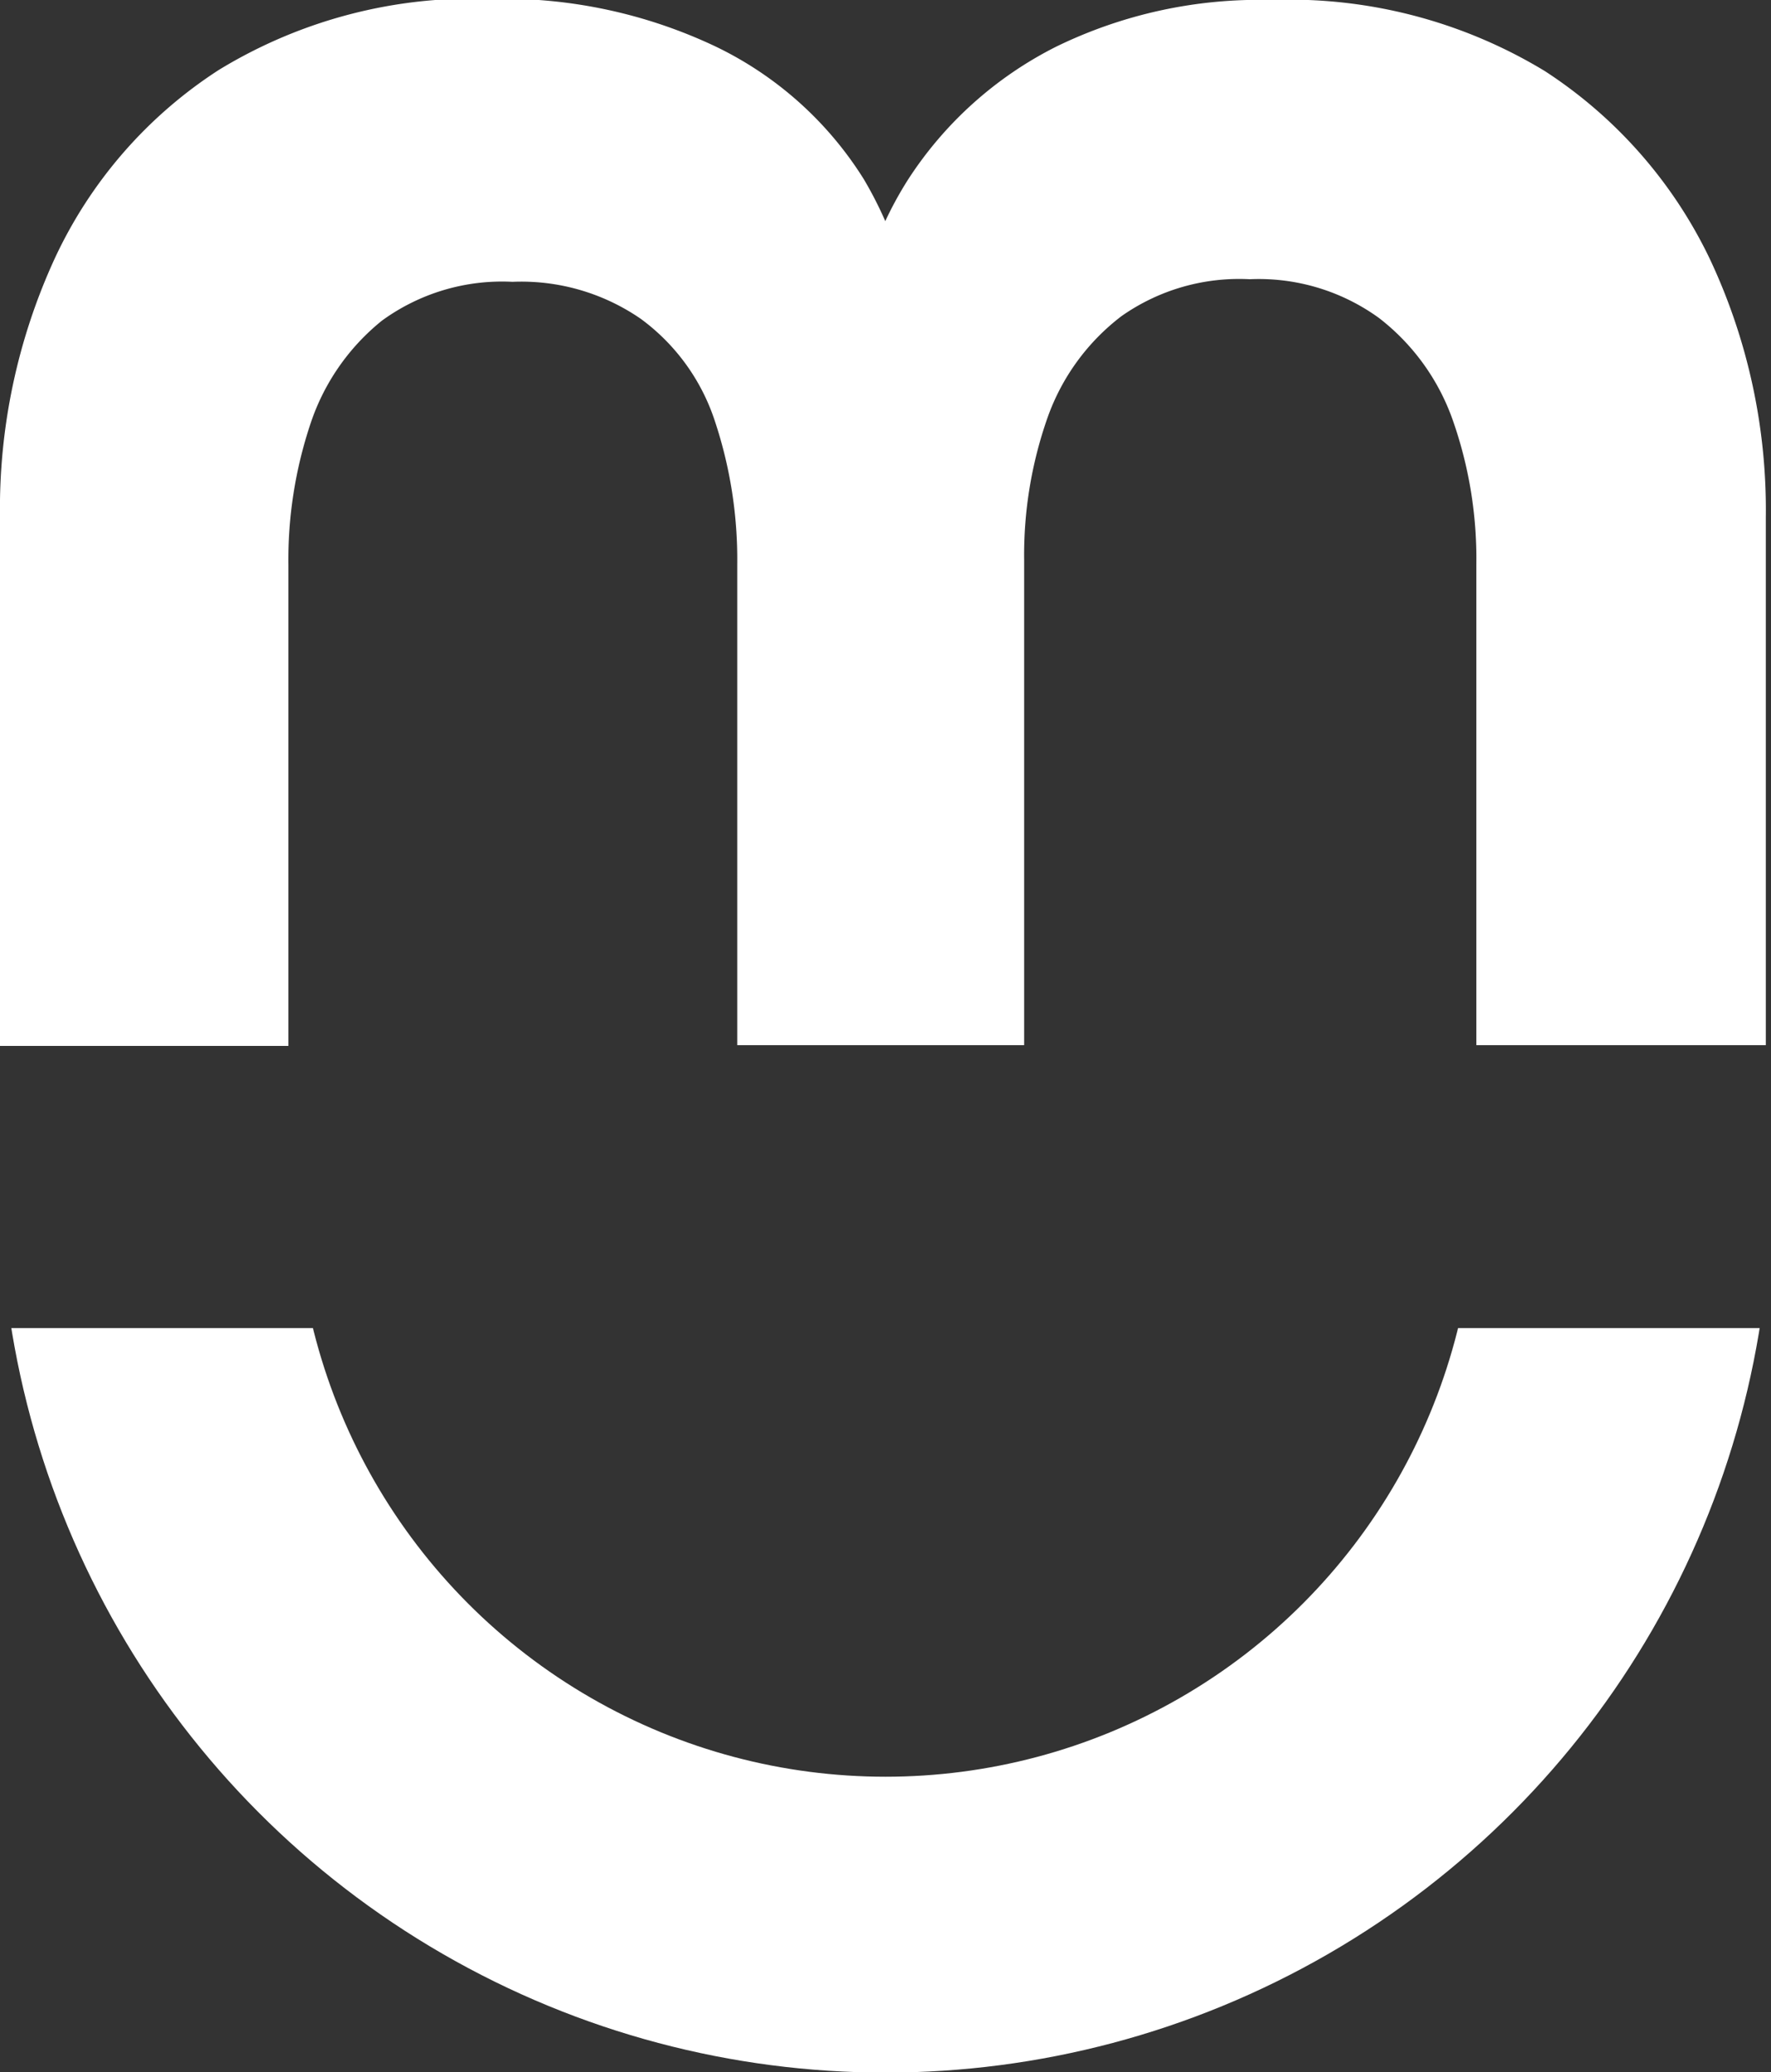
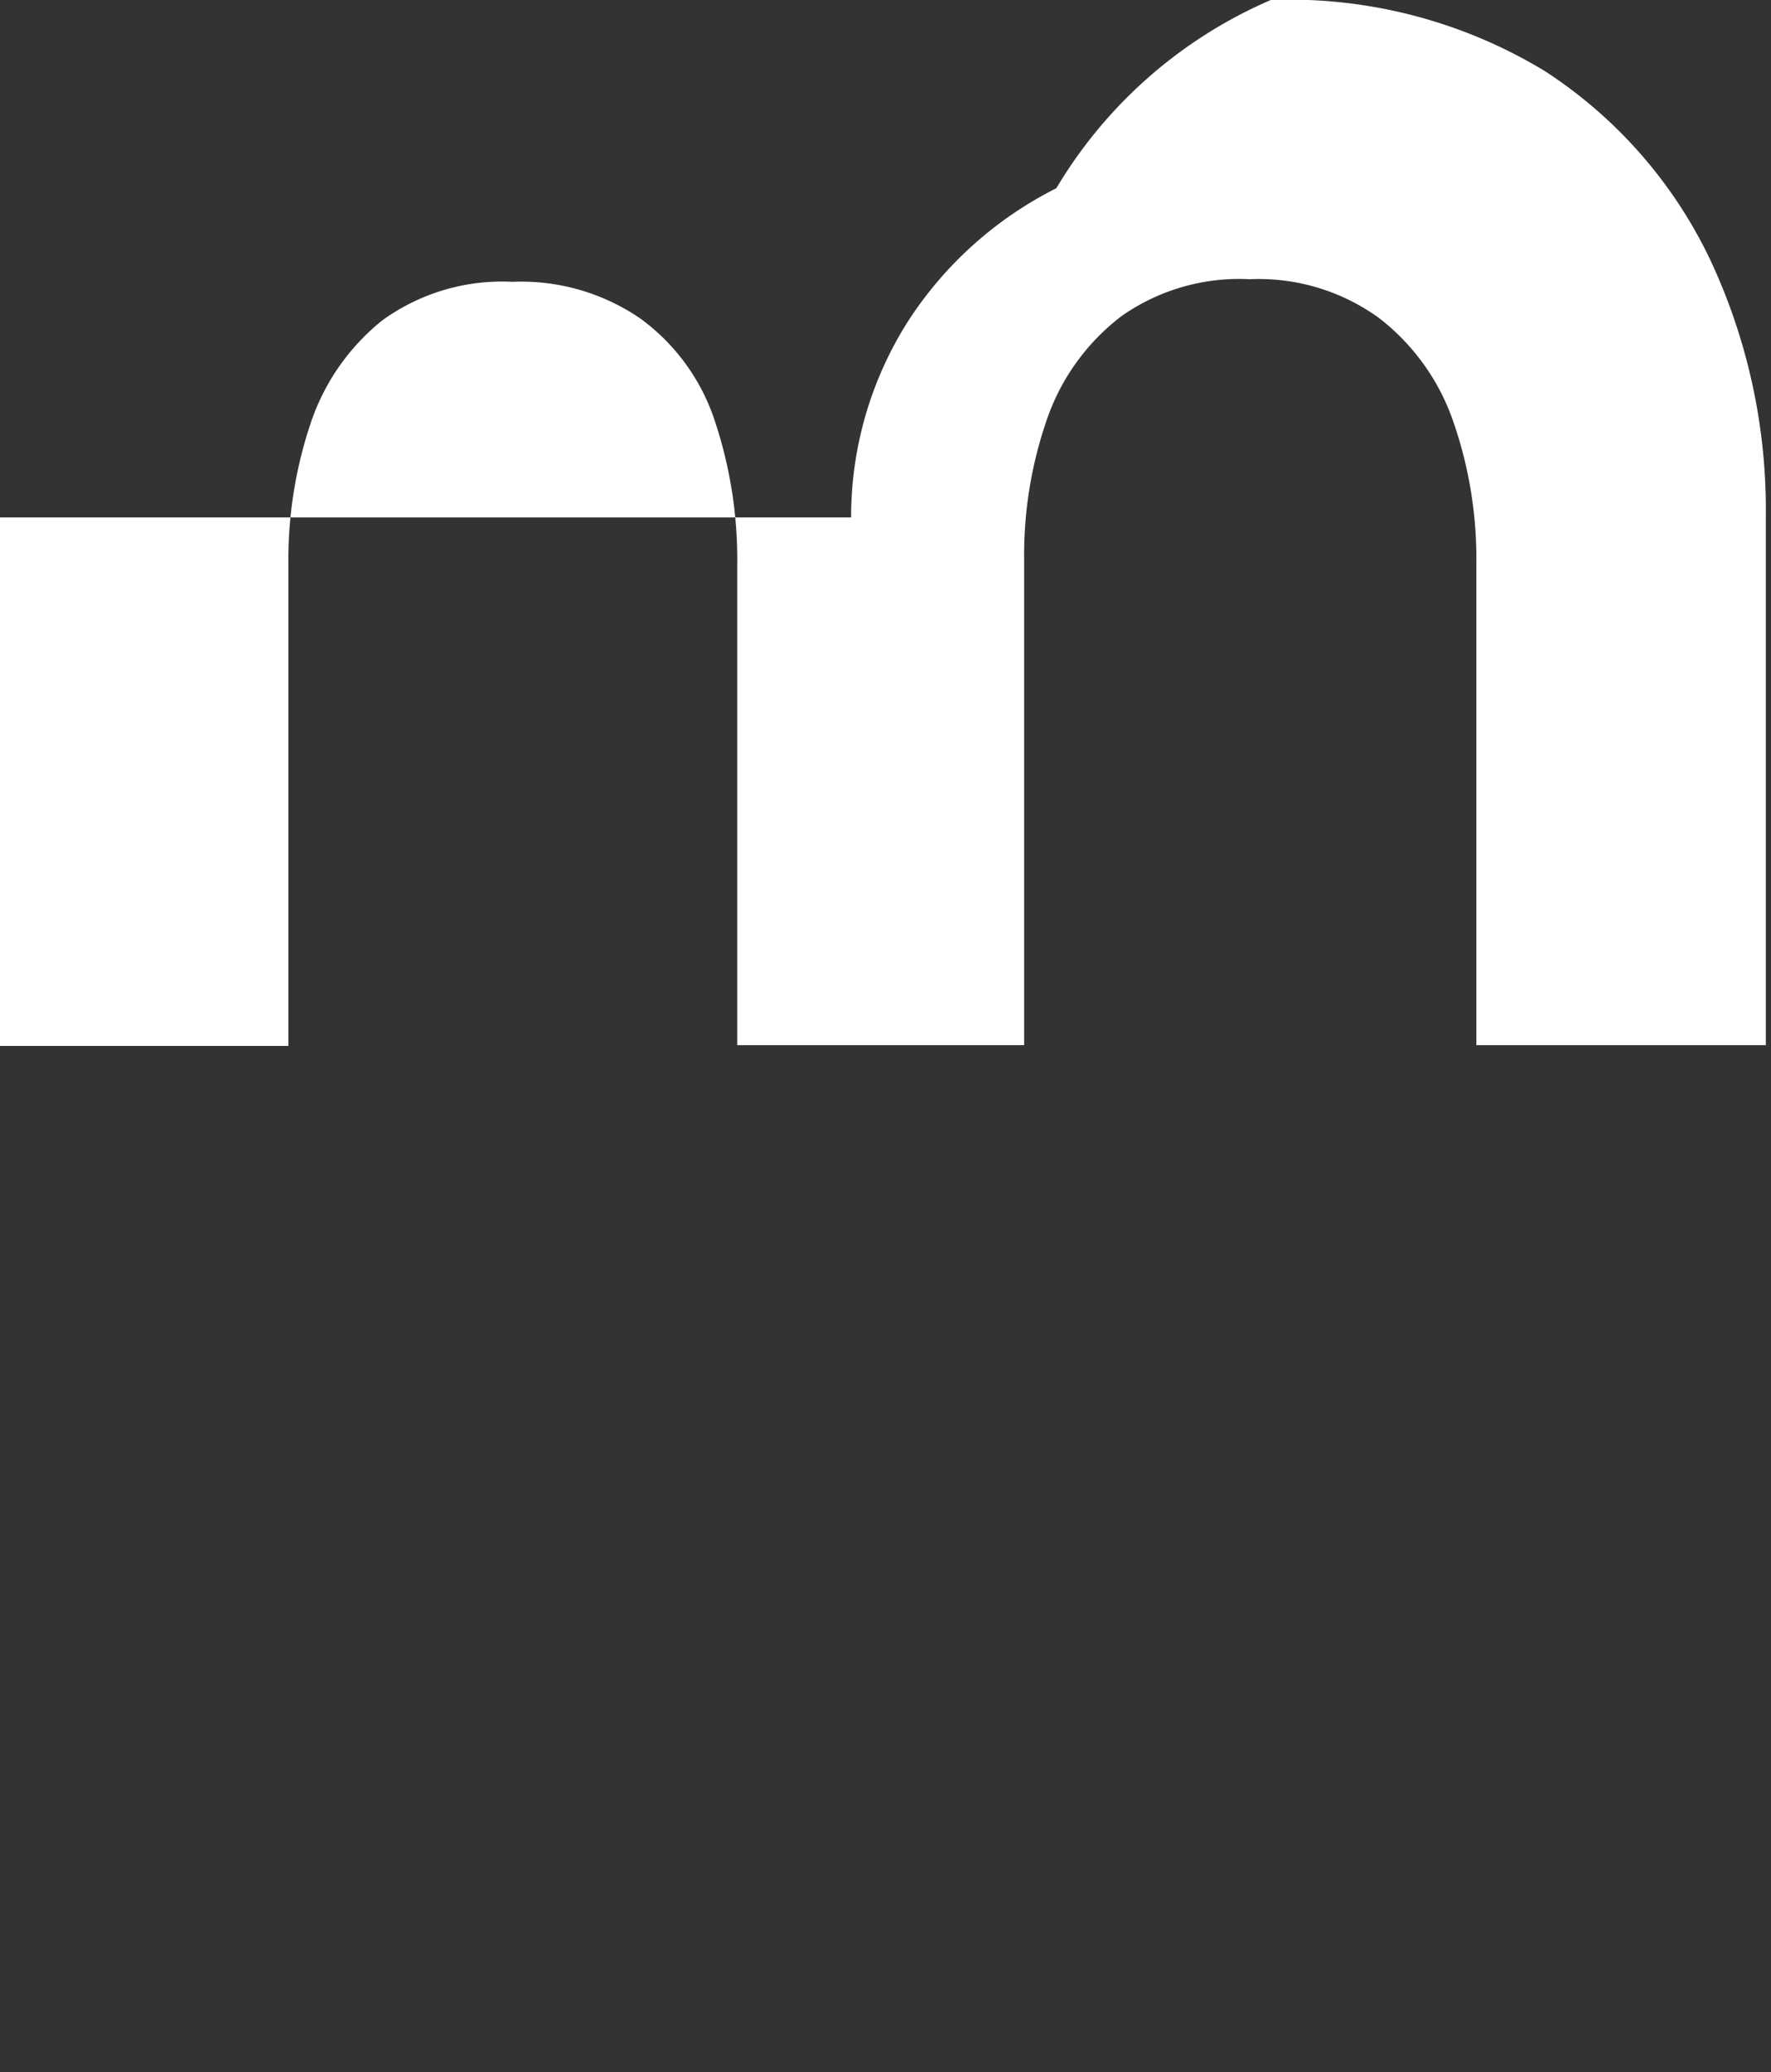
<svg xmlns="http://www.w3.org/2000/svg" viewBox="0 0 47.9 56.03">
  <rect x="0" y="0" width="47.9" height="56.03" fill="#333333" stroke="none" />
  <defs>
    <style>.cls-1,.cls-3{fill:none;}.cls-2{clip-path:url(#clip-path);}.cls-3{stroke:#fff;stroke-miterlimit:10;stroke-width:8px;}.cls-4{fill:#fff;}</style>
    <clipPath id="clip-path" transform="translate(-3.31 -17.88)">
-       <rect class="cls-1" x="1.77" y="53.79" width="52.72" height="23.63" />
-     </clipPath>
+       </clipPath>
  </defs>
  <g id="Layer_2" data-name="Layer 2">
    <g id="Layer_1-2" data-name="Layer 1">
-       <path class="cls-4" d="M37.68,17.88a13.32,13.32,0,0,1,7.41,1.92,12.47,12.47,0,0,1,4.46,5.07,15.93,15.93,0,0,1,1.52,7V46.14H43.24v-13a11.28,11.28,0,0,0-.63-3.88,6,6,0,0,0-2-2.78,5.54,5.54,0,0,0-3.5-1.05,5.53,5.53,0,0,0-3.47,1,5.94,5.94,0,0,0-2,2.75,11.19,11.19,0,0,0-.63,3.83V46.14H23.25v-13a11.85,11.85,0,0,0-.61-3.89,5.58,5.58,0,0,0-2-2.75,5.69,5.69,0,0,0-3.47-1,5.52,5.52,0,0,0-3.53,1.05,6,6,0,0,0-1.93,2.78,11.61,11.61,0,0,0-.6,3.83v13H3.31V31.87a16.19,16.19,0,0,1,1.48-7,12.17,12.17,0,0,1,4.44-5.1,13.18,13.18,0,0,1,7.35-1.92,13.41,13.41,0,0,1,6.09,1.29,9.66,9.66,0,0,1,4,3.58,10.44,10.44,0,0,1,1.46,5.32H26.33a9.86,9.86,0,0,1,1.55-5.32,10.26,10.26,0,0,1,4-3.58A12.52,12.52,0,0,1,37.68,17.88Z" transform="translate(-3.31 -17.88)" />
+       <path class="cls-4" d="M37.68,17.88a13.32,13.32,0,0,1,7.41,1.92,12.47,12.47,0,0,1,4.46,5.07,15.93,15.93,0,0,1,1.52,7V46.14H43.24v-13a11.28,11.28,0,0,0-.63-3.88,6,6,0,0,0-2-2.78,5.54,5.54,0,0,0-3.5-1.05,5.53,5.53,0,0,0-3.47,1,5.94,5.94,0,0,0-2,2.75,11.19,11.19,0,0,0-.63,3.83V46.14H23.25v-13a11.85,11.85,0,0,0-.61-3.89,5.58,5.58,0,0,0-2-2.75,5.69,5.69,0,0,0-3.47-1,5.52,5.52,0,0,0-3.53,1.05,6,6,0,0,0-1.93,2.78,11.61,11.61,0,0,0-.6,3.83v13H3.31V31.87H26.33a9.86,9.86,0,0,1,1.55-5.32,10.26,10.26,0,0,1,4-3.58A12.52,12.52,0,0,1,37.68,17.88Z" transform="translate(-3.31 -17.88)" />
      <g class="cls-2">
        <circle class="cls-3" cx="23.95" cy="32.09" r="19.95" />
      </g>
    </g>
  </g>
</svg>